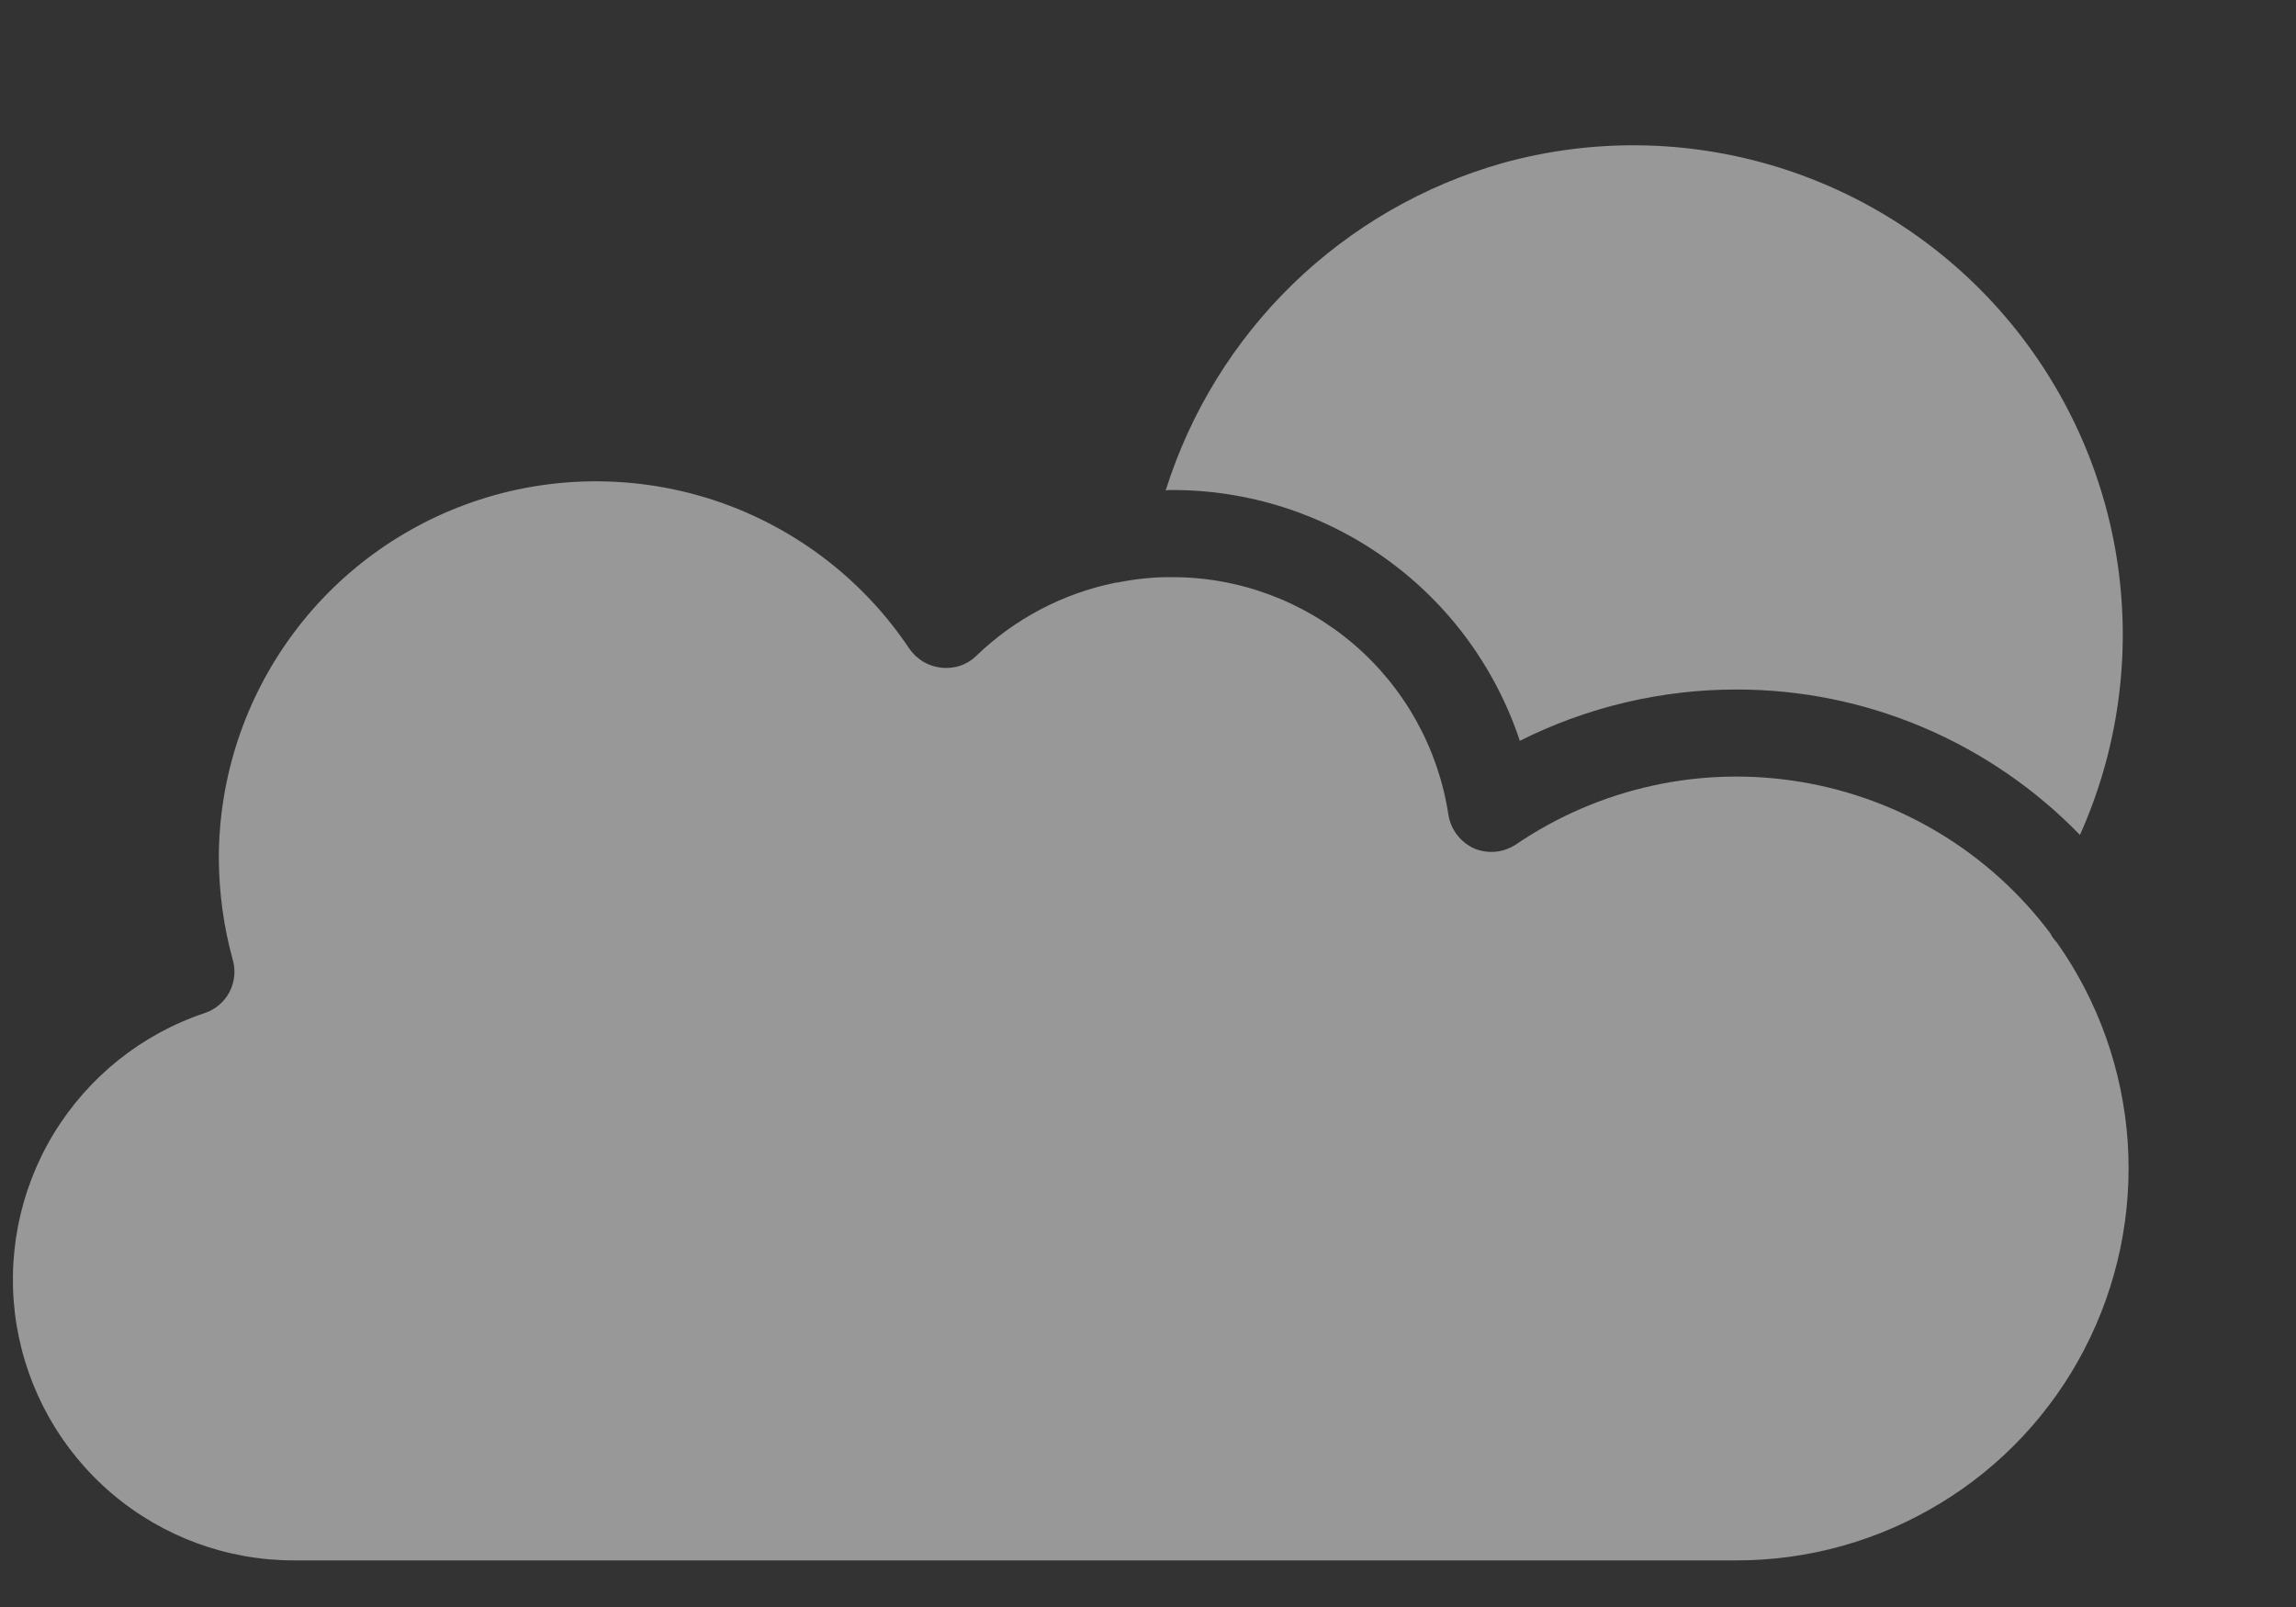
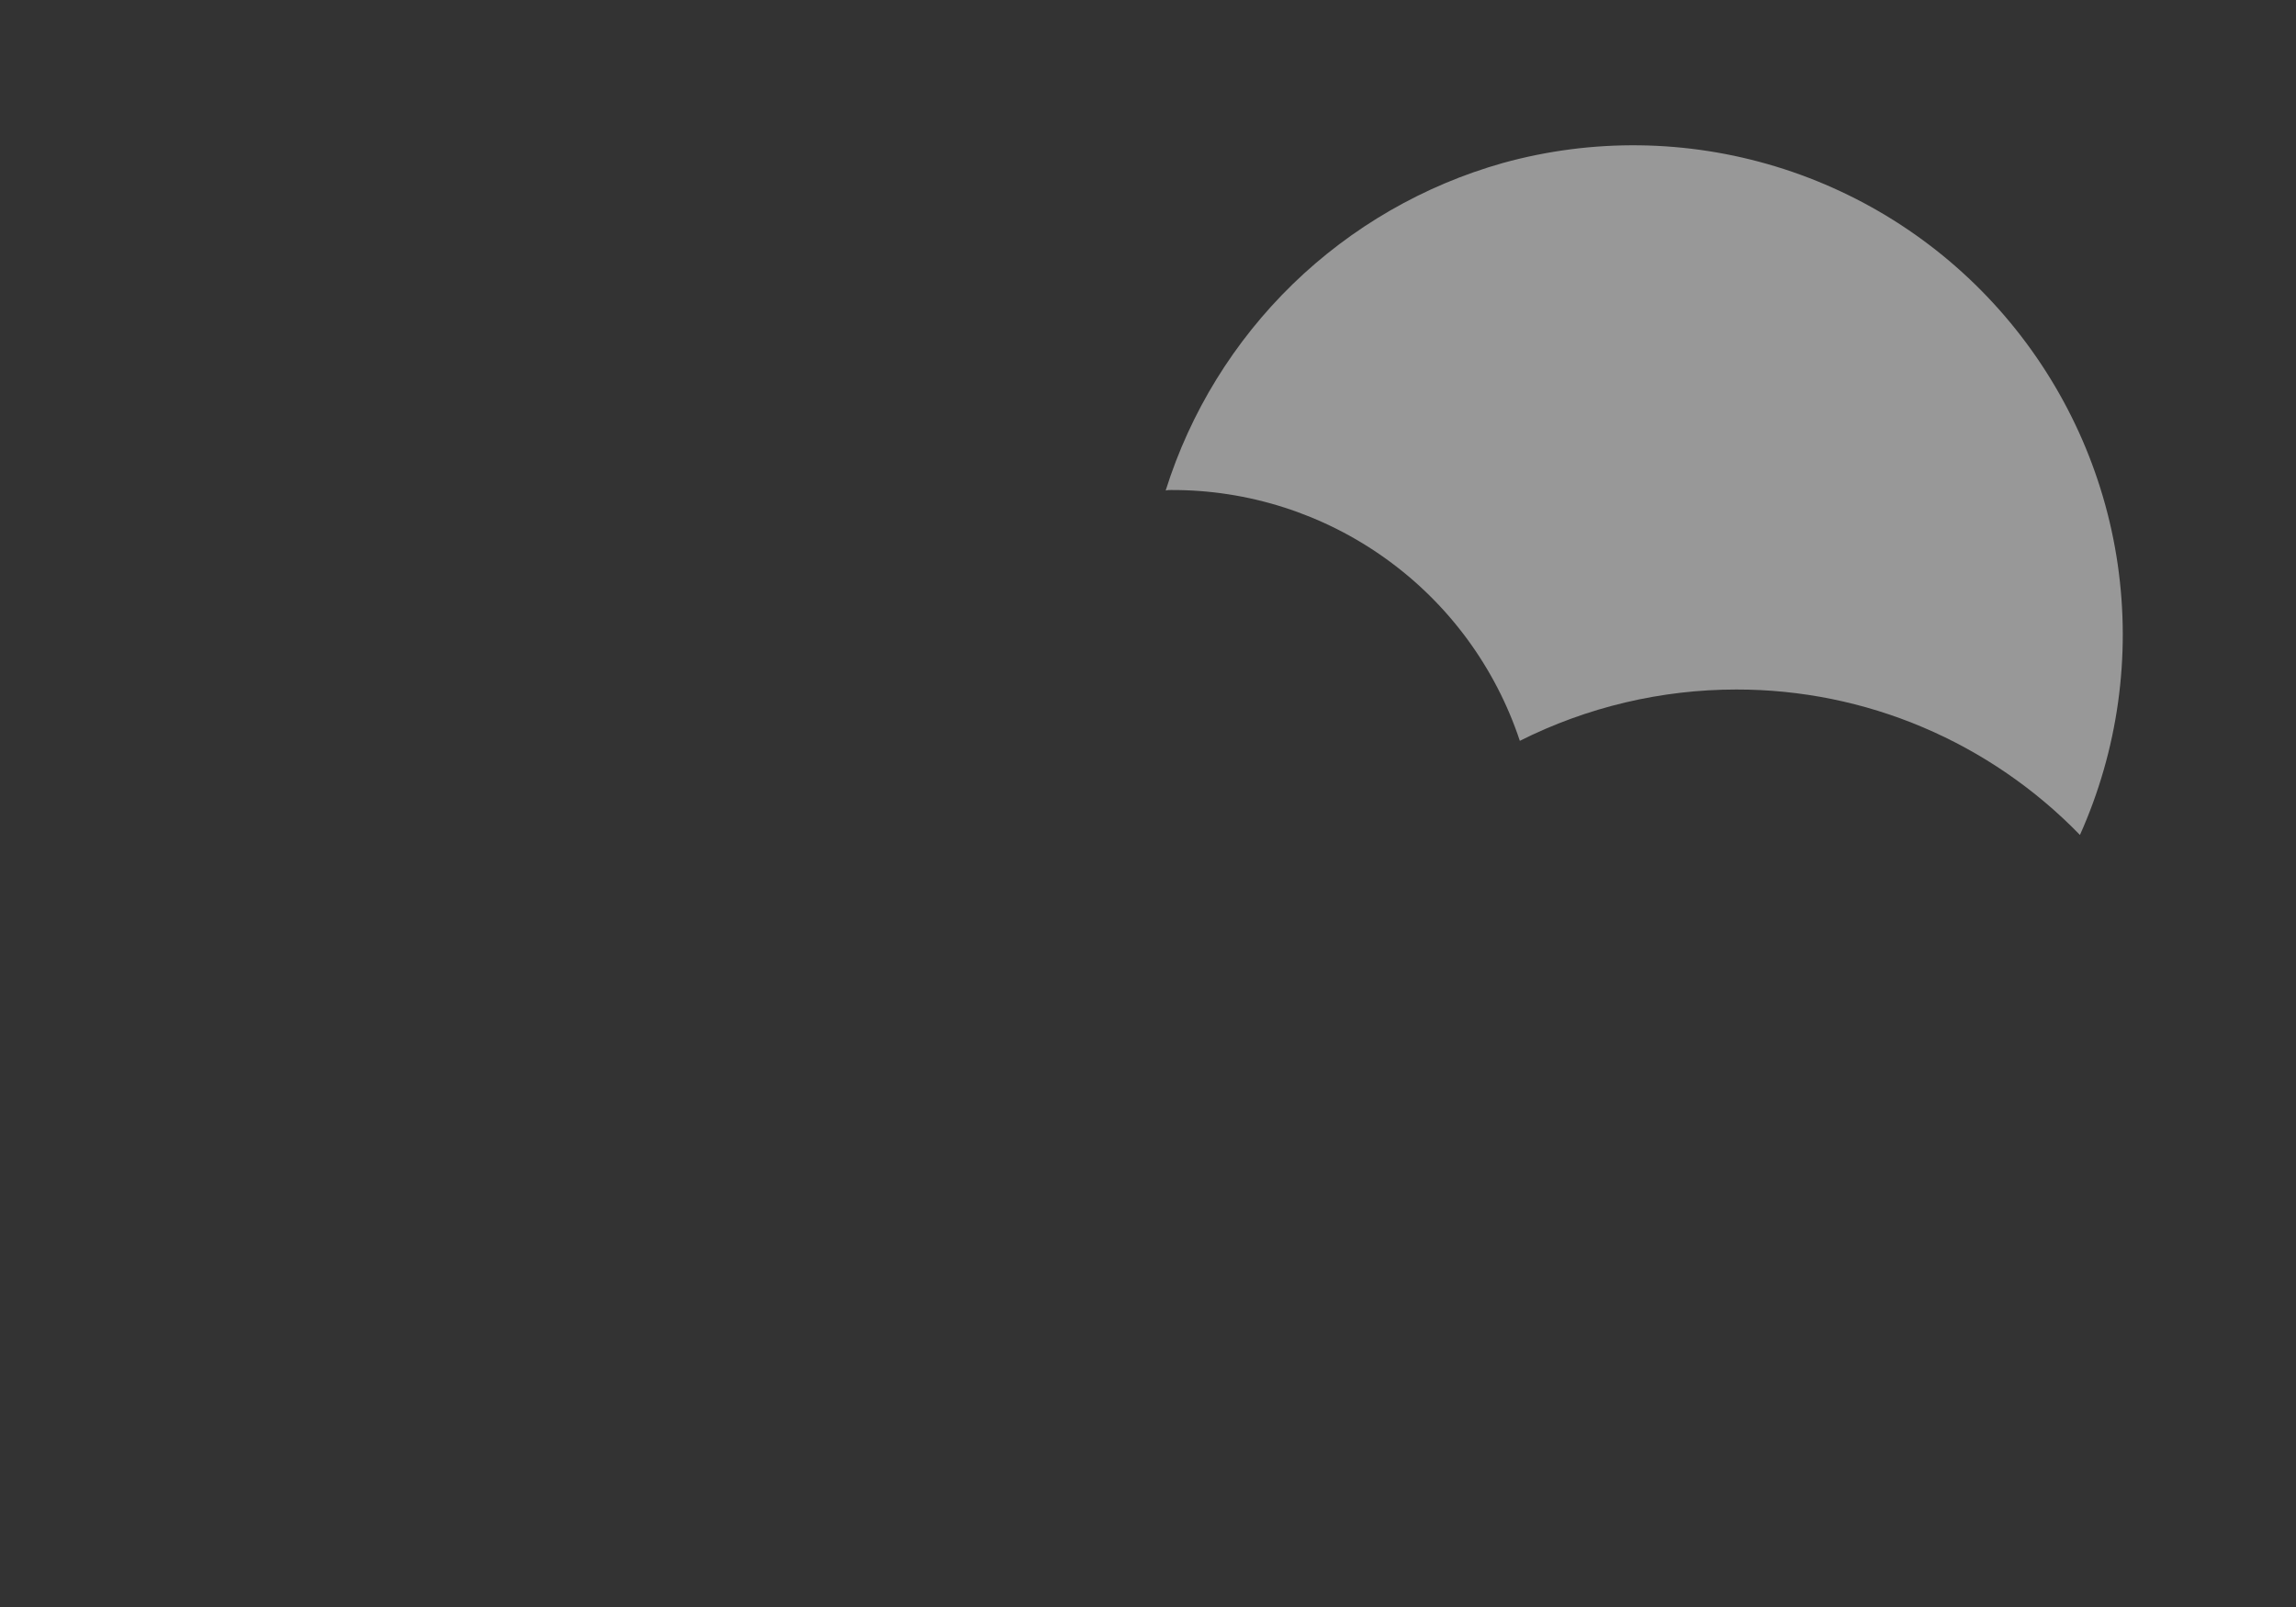
<svg xmlns="http://www.w3.org/2000/svg" width="20" height="14" viewBox="0 0 20 14" fill="none">
  <rect x="0" y="0" width="20" height="14" fill="#333333" stroke="none" />
  <g opacity="0.7">
-     <path opacity="0.7" d="M17.86 8.131C17.332 7.428 16.554 6.956 15.687 6.812C14.82 6.667 13.931 6.863 13.205 7.357C13.151 7.392 13.09 7.414 13.027 7.42C12.963 7.426 12.899 7.416 12.84 7.391C12.782 7.364 12.731 7.324 12.692 7.273C12.653 7.222 12.627 7.162 12.617 7.099C12.529 6.521 12.237 5.994 11.794 5.614C11.35 5.233 10.784 5.025 10.2 5.028C10.047 5.027 9.894 5.043 9.745 5.073C9.737 5.073 9.726 5.077 9.714 5.077C9.258 5.17 8.838 5.391 8.504 5.714C8.464 5.753 8.416 5.782 8.364 5.8C8.311 5.817 8.255 5.823 8.2 5.817C8.145 5.811 8.092 5.794 8.044 5.766C7.996 5.737 7.955 5.699 7.923 5.654C7.532 5.067 6.962 4.623 6.299 4.385C5.635 4.148 4.912 4.13 4.238 4.334C3.563 4.539 2.972 4.955 2.553 5.521C2.133 6.087 1.906 6.774 1.906 7.479C1.908 7.777 1.948 8.075 2.028 8.363C2.054 8.456 2.044 8.556 1.999 8.642C1.953 8.729 1.877 8.794 1.785 8.825C1.233 9.009 0.766 9.384 0.465 9.881C0.164 10.379 0.051 10.967 0.144 11.541C0.238 12.115 0.532 12.636 0.976 13.013C1.419 13.389 1.981 13.595 2.563 13.594H15.124C15.75 13.595 16.364 13.423 16.899 13.098C17.435 12.774 17.87 12.308 18.158 11.752C18.446 11.196 18.576 10.572 18.534 9.948C18.491 9.323 18.278 8.722 17.917 8.211C17.894 8.187 17.874 8.161 17.86 8.131Z" fill="white" />
    <path opacity="0.7" d="M13.239 6.454C13.824 6.16 14.47 6.007 15.124 6.007C15.683 6.006 16.236 6.118 16.75 6.336C17.264 6.554 17.729 6.873 18.118 7.274C18.449 6.535 18.563 5.718 18.447 4.917C18.331 4.117 17.989 3.366 17.462 2.752C16.935 2.138 16.244 1.687 15.47 1.451C14.696 1.215 13.871 1.204 13.091 1.42C12.403 1.614 11.774 1.977 11.261 2.475C10.749 2.973 10.368 3.591 10.154 4.273C10.169 4.27 10.185 4.268 10.2 4.269C10.872 4.266 11.528 4.476 12.074 4.869C12.62 5.261 13.027 5.816 13.239 6.454Z" fill="white" />
  </g>
</svg>